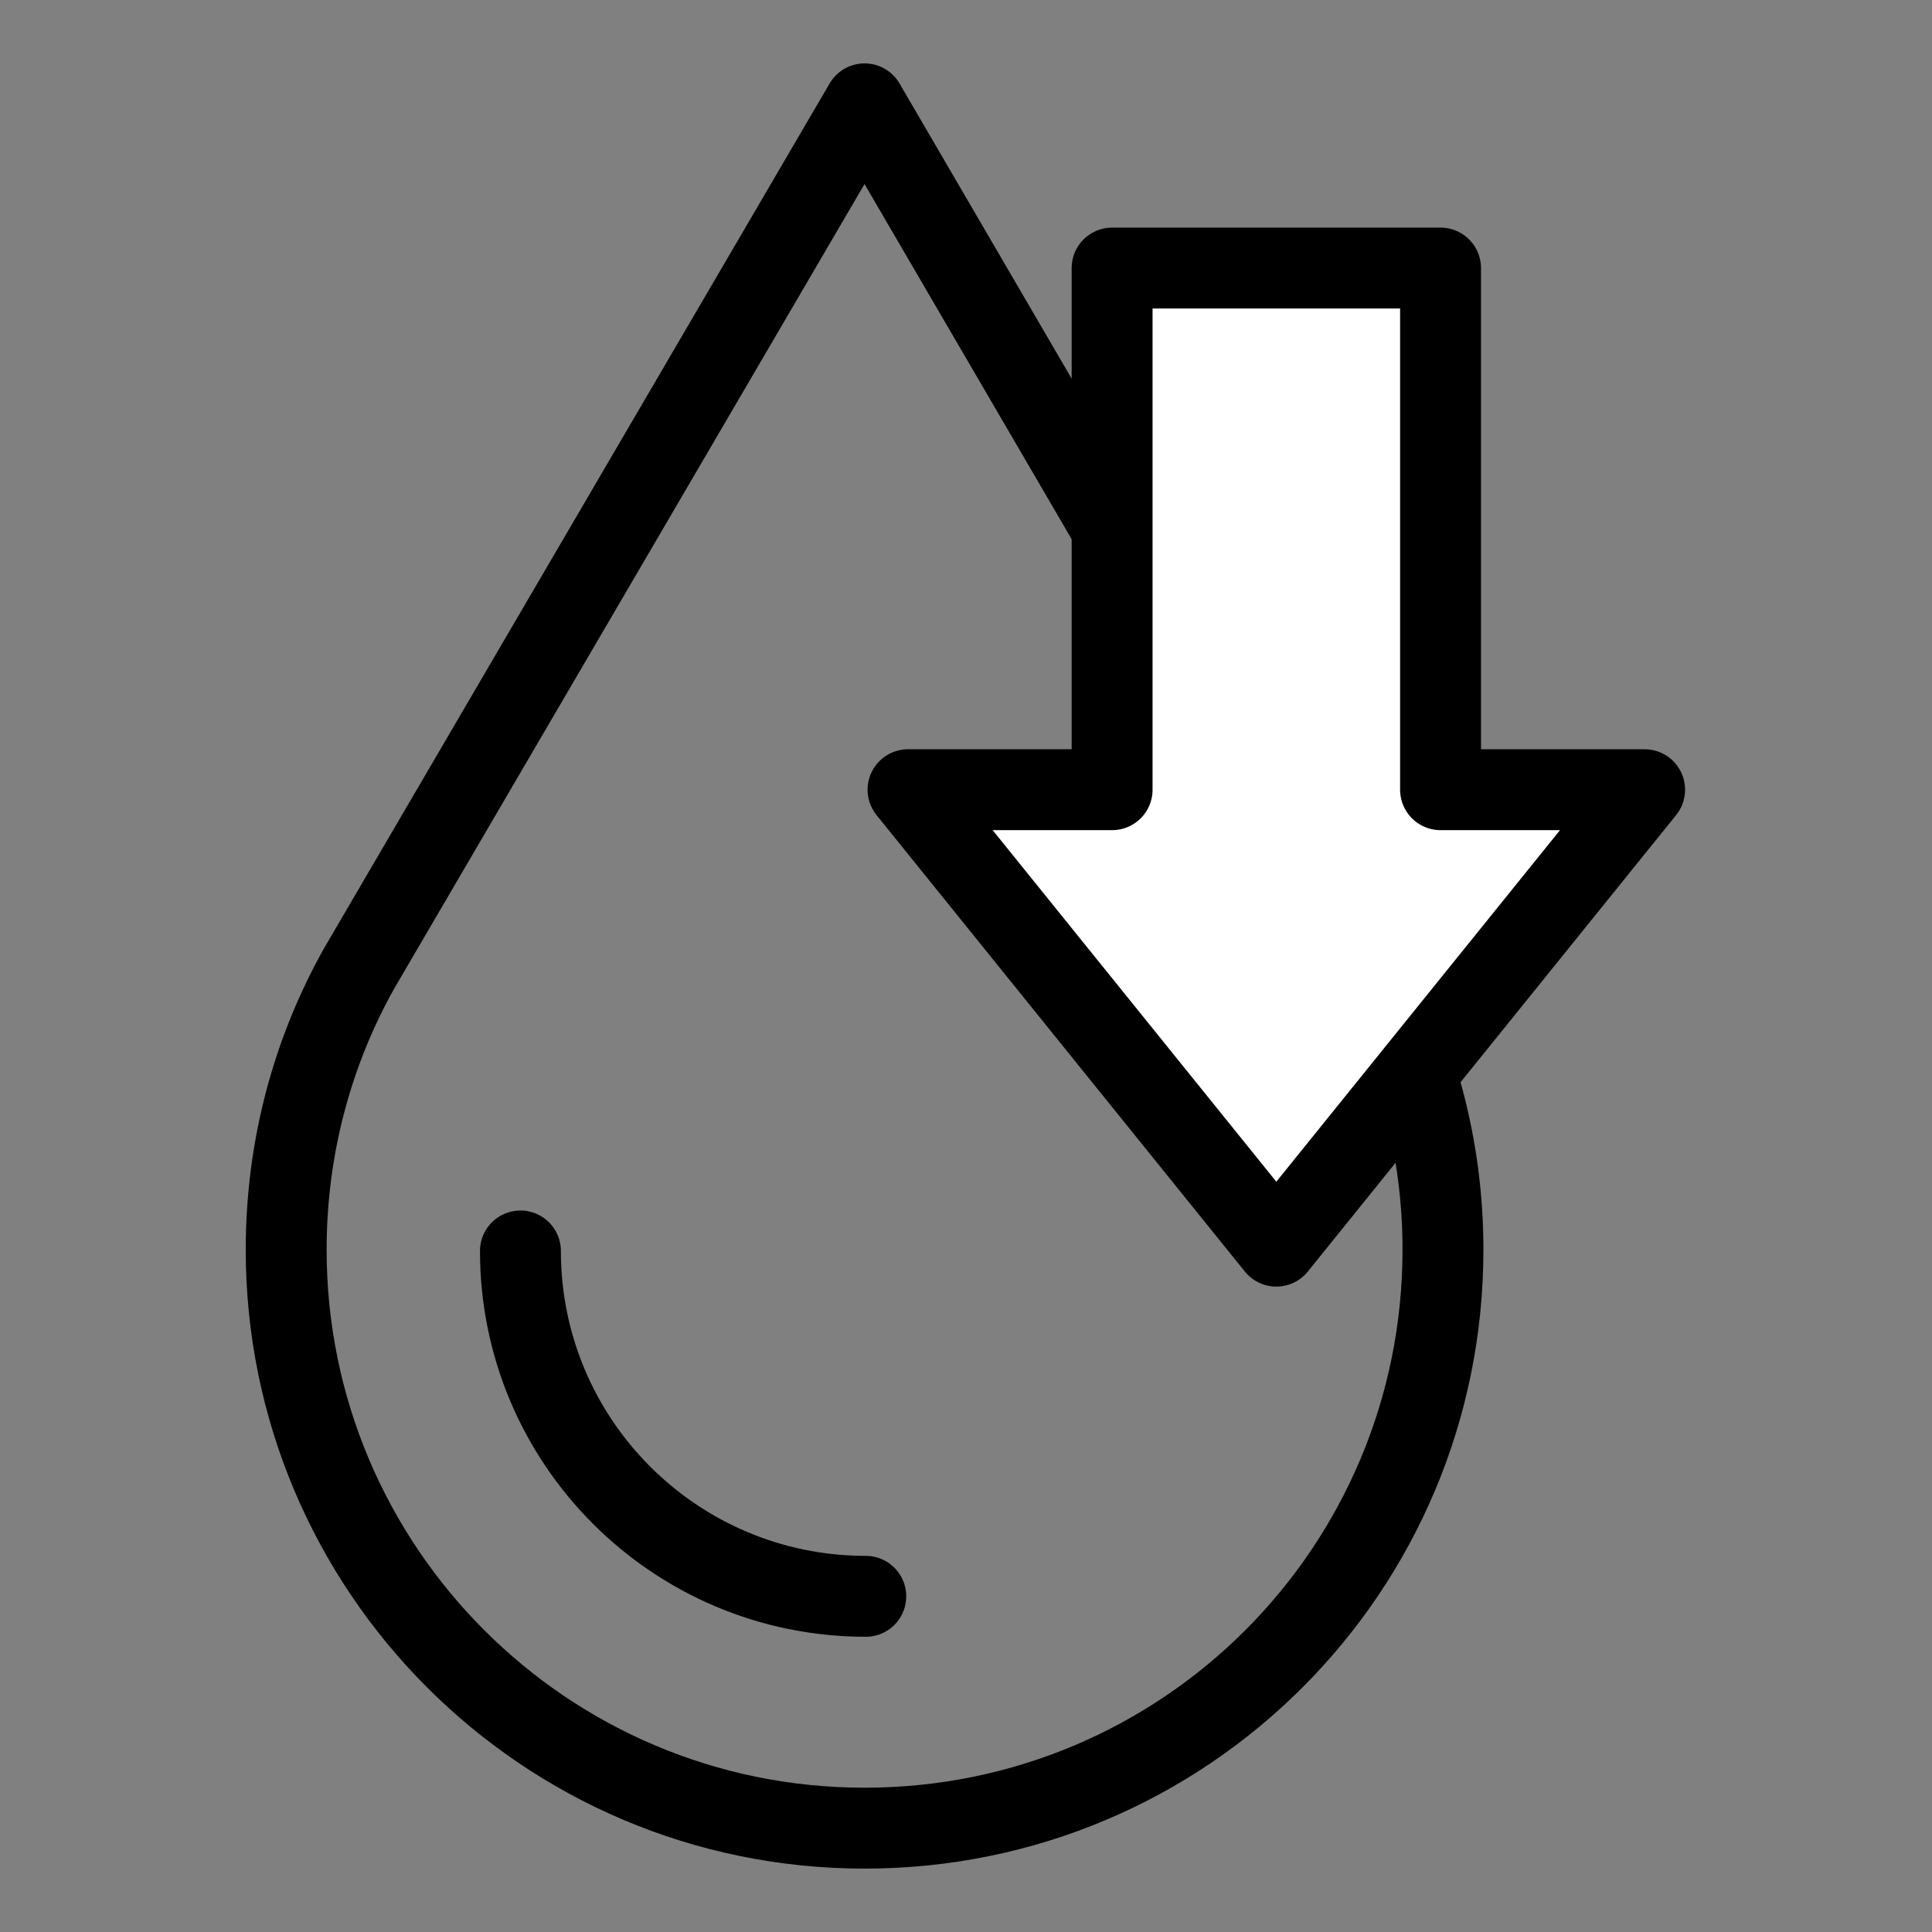
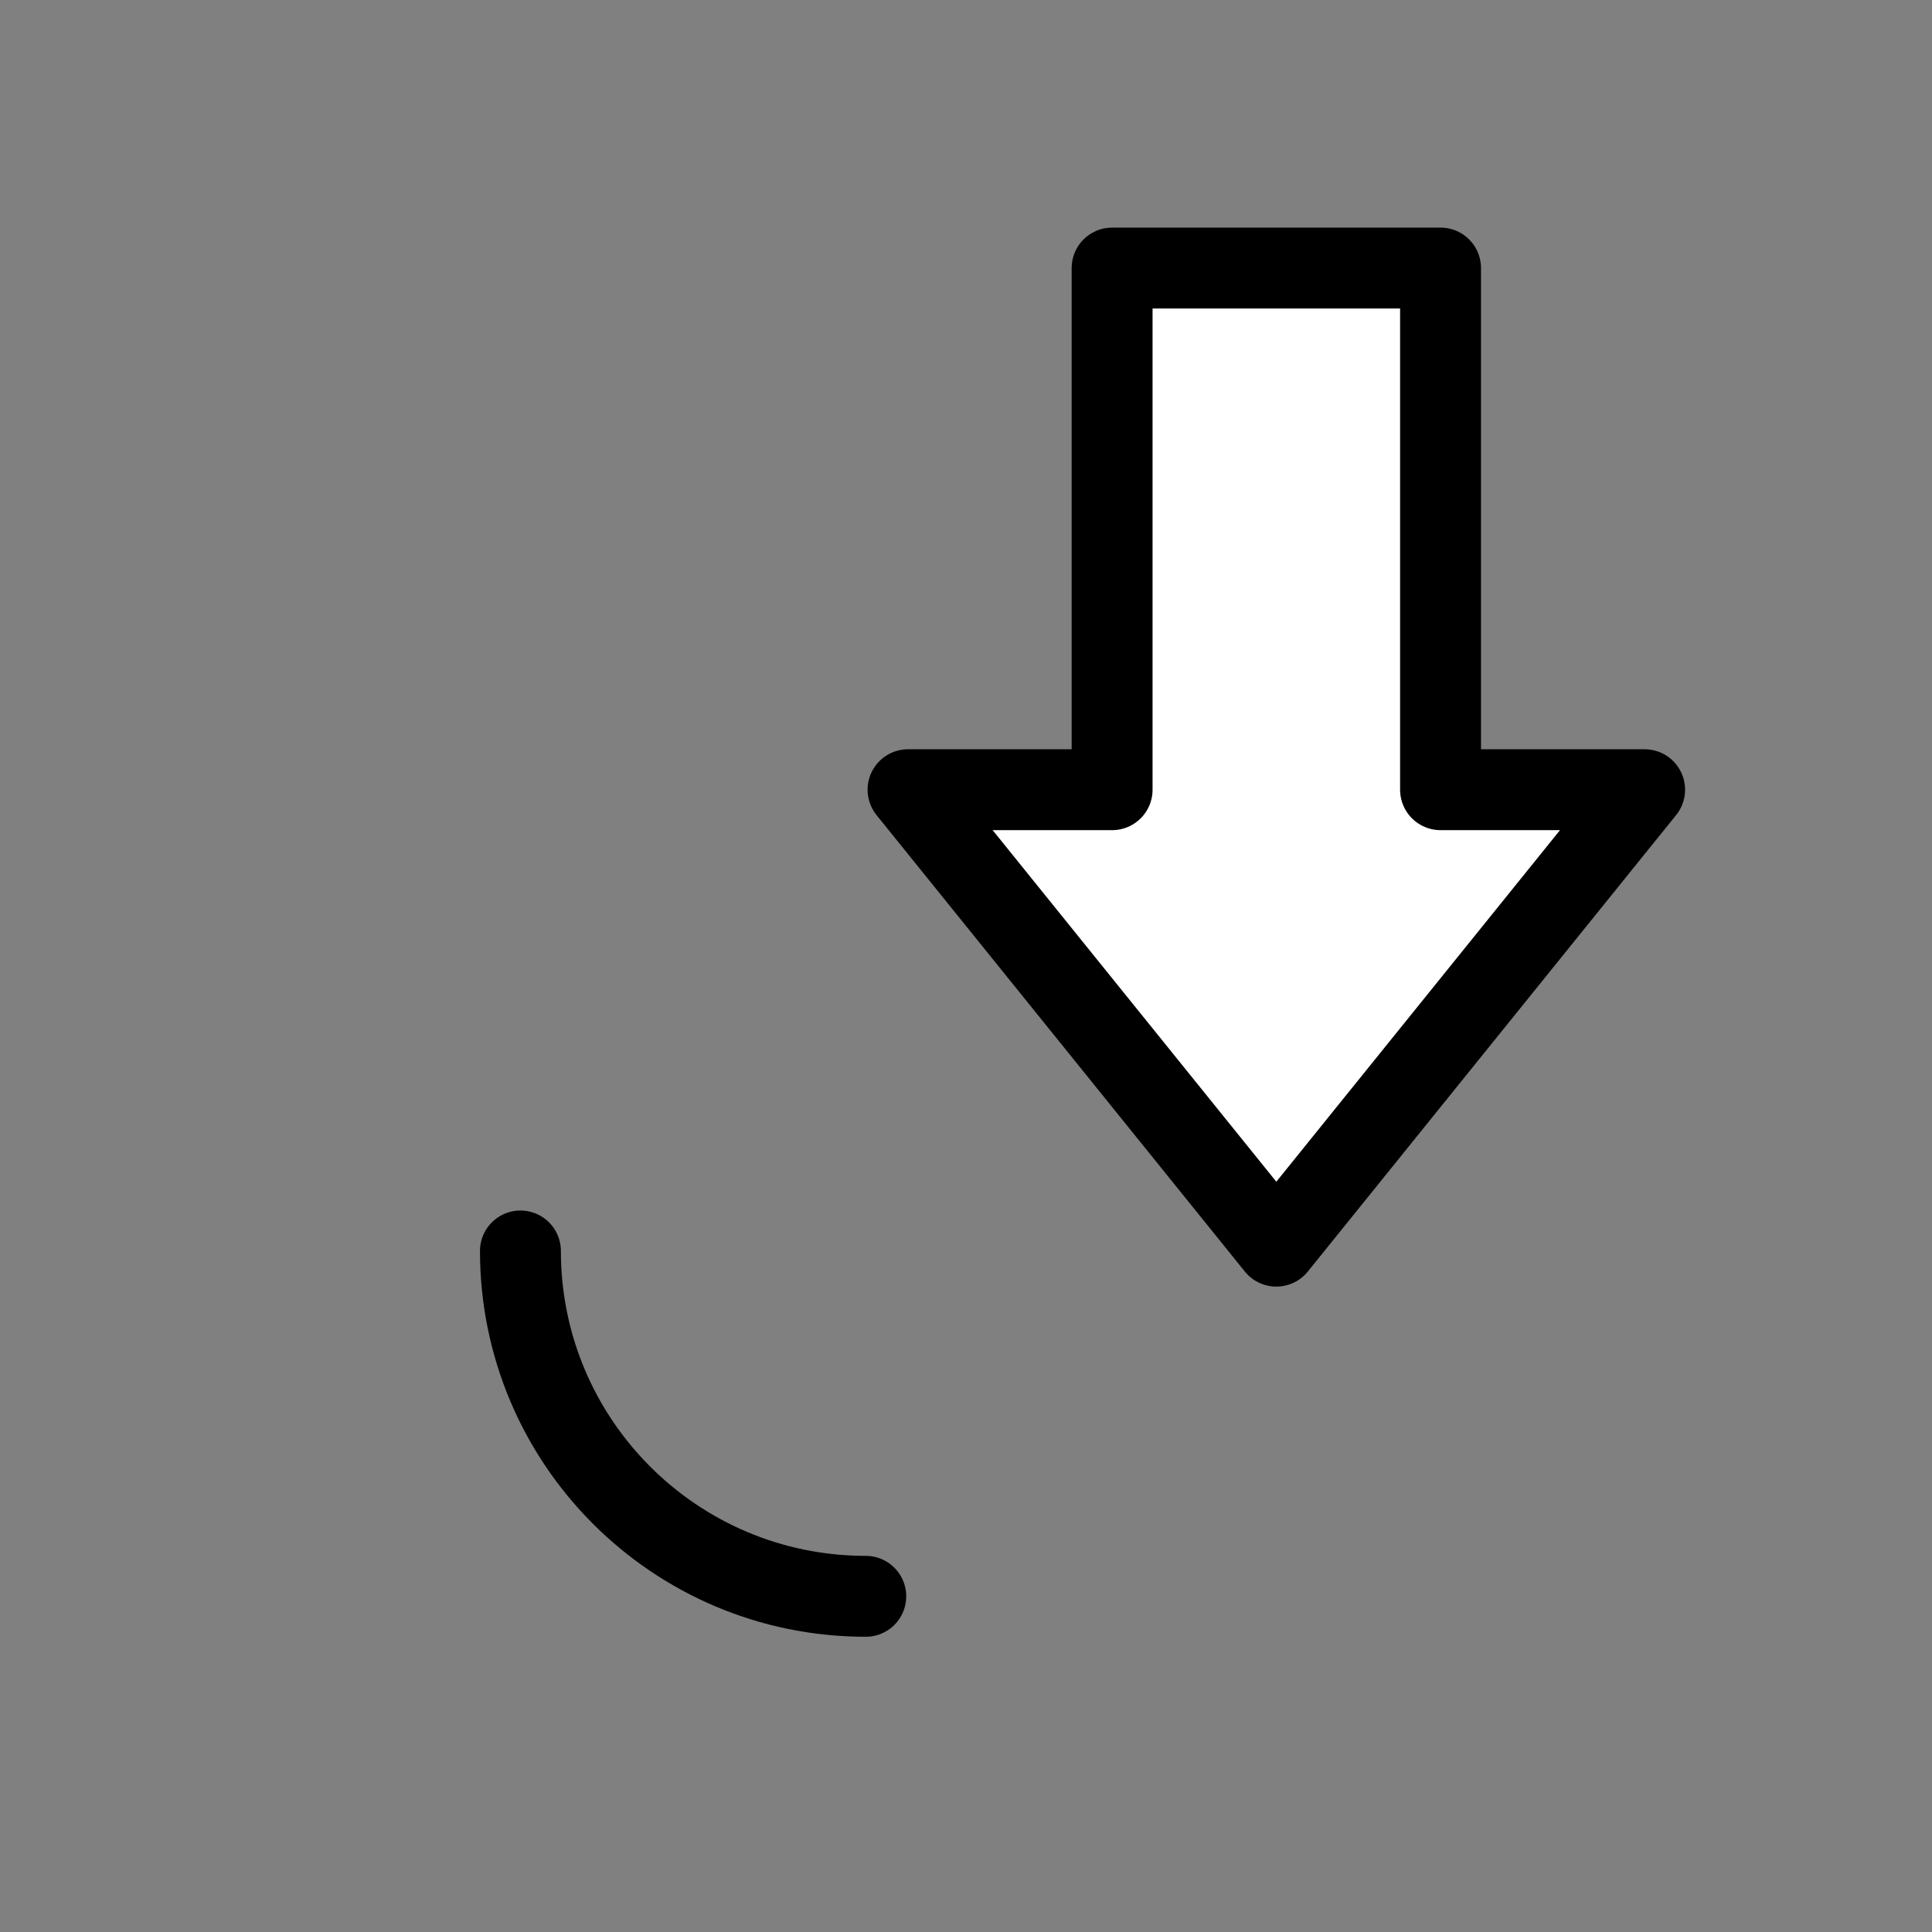
<svg xmlns="http://www.w3.org/2000/svg" id="Layer_1" data-name="Layer 1" viewBox="0 0 16 16">
  <rect x="0" y="0" width="16" height="16" fill="#808080" stroke="none" />
  <defs>
    <style>
      .cls-1 {
        fill: #fff;
      }

      .cls-1, .cls-2 {
        stroke: #000;
        stroke-linecap: round;
        stroke-linejoin: round;
        stroke-width: .67px;
      }

      .cls-2 {
        fill: none;
      }
    </style>
  </defs>
-   <path class="cls-2" d="M11.33,8.01h0S7.16.86,7.16.86l-4.18,7.15h0c-.39.69-.61,1.49-.61,2.34,0,2.64,2.14,4.79,4.79,4.79s4.79-2.14,4.79-4.79c0-.85-.22-1.65-.61-2.34Z" />
  <path class="cls-2" d="M7.17,13.22c-1.58,0-2.86-1.28-2.86-2.86" />
  <polygon class="cls-1" points="11.93 6.54 11.93 2.22 9.21 2.22 9.21 6.54 7.52 6.54 10.57 10.32 13.62 6.54 11.93 6.54" />
</svg>